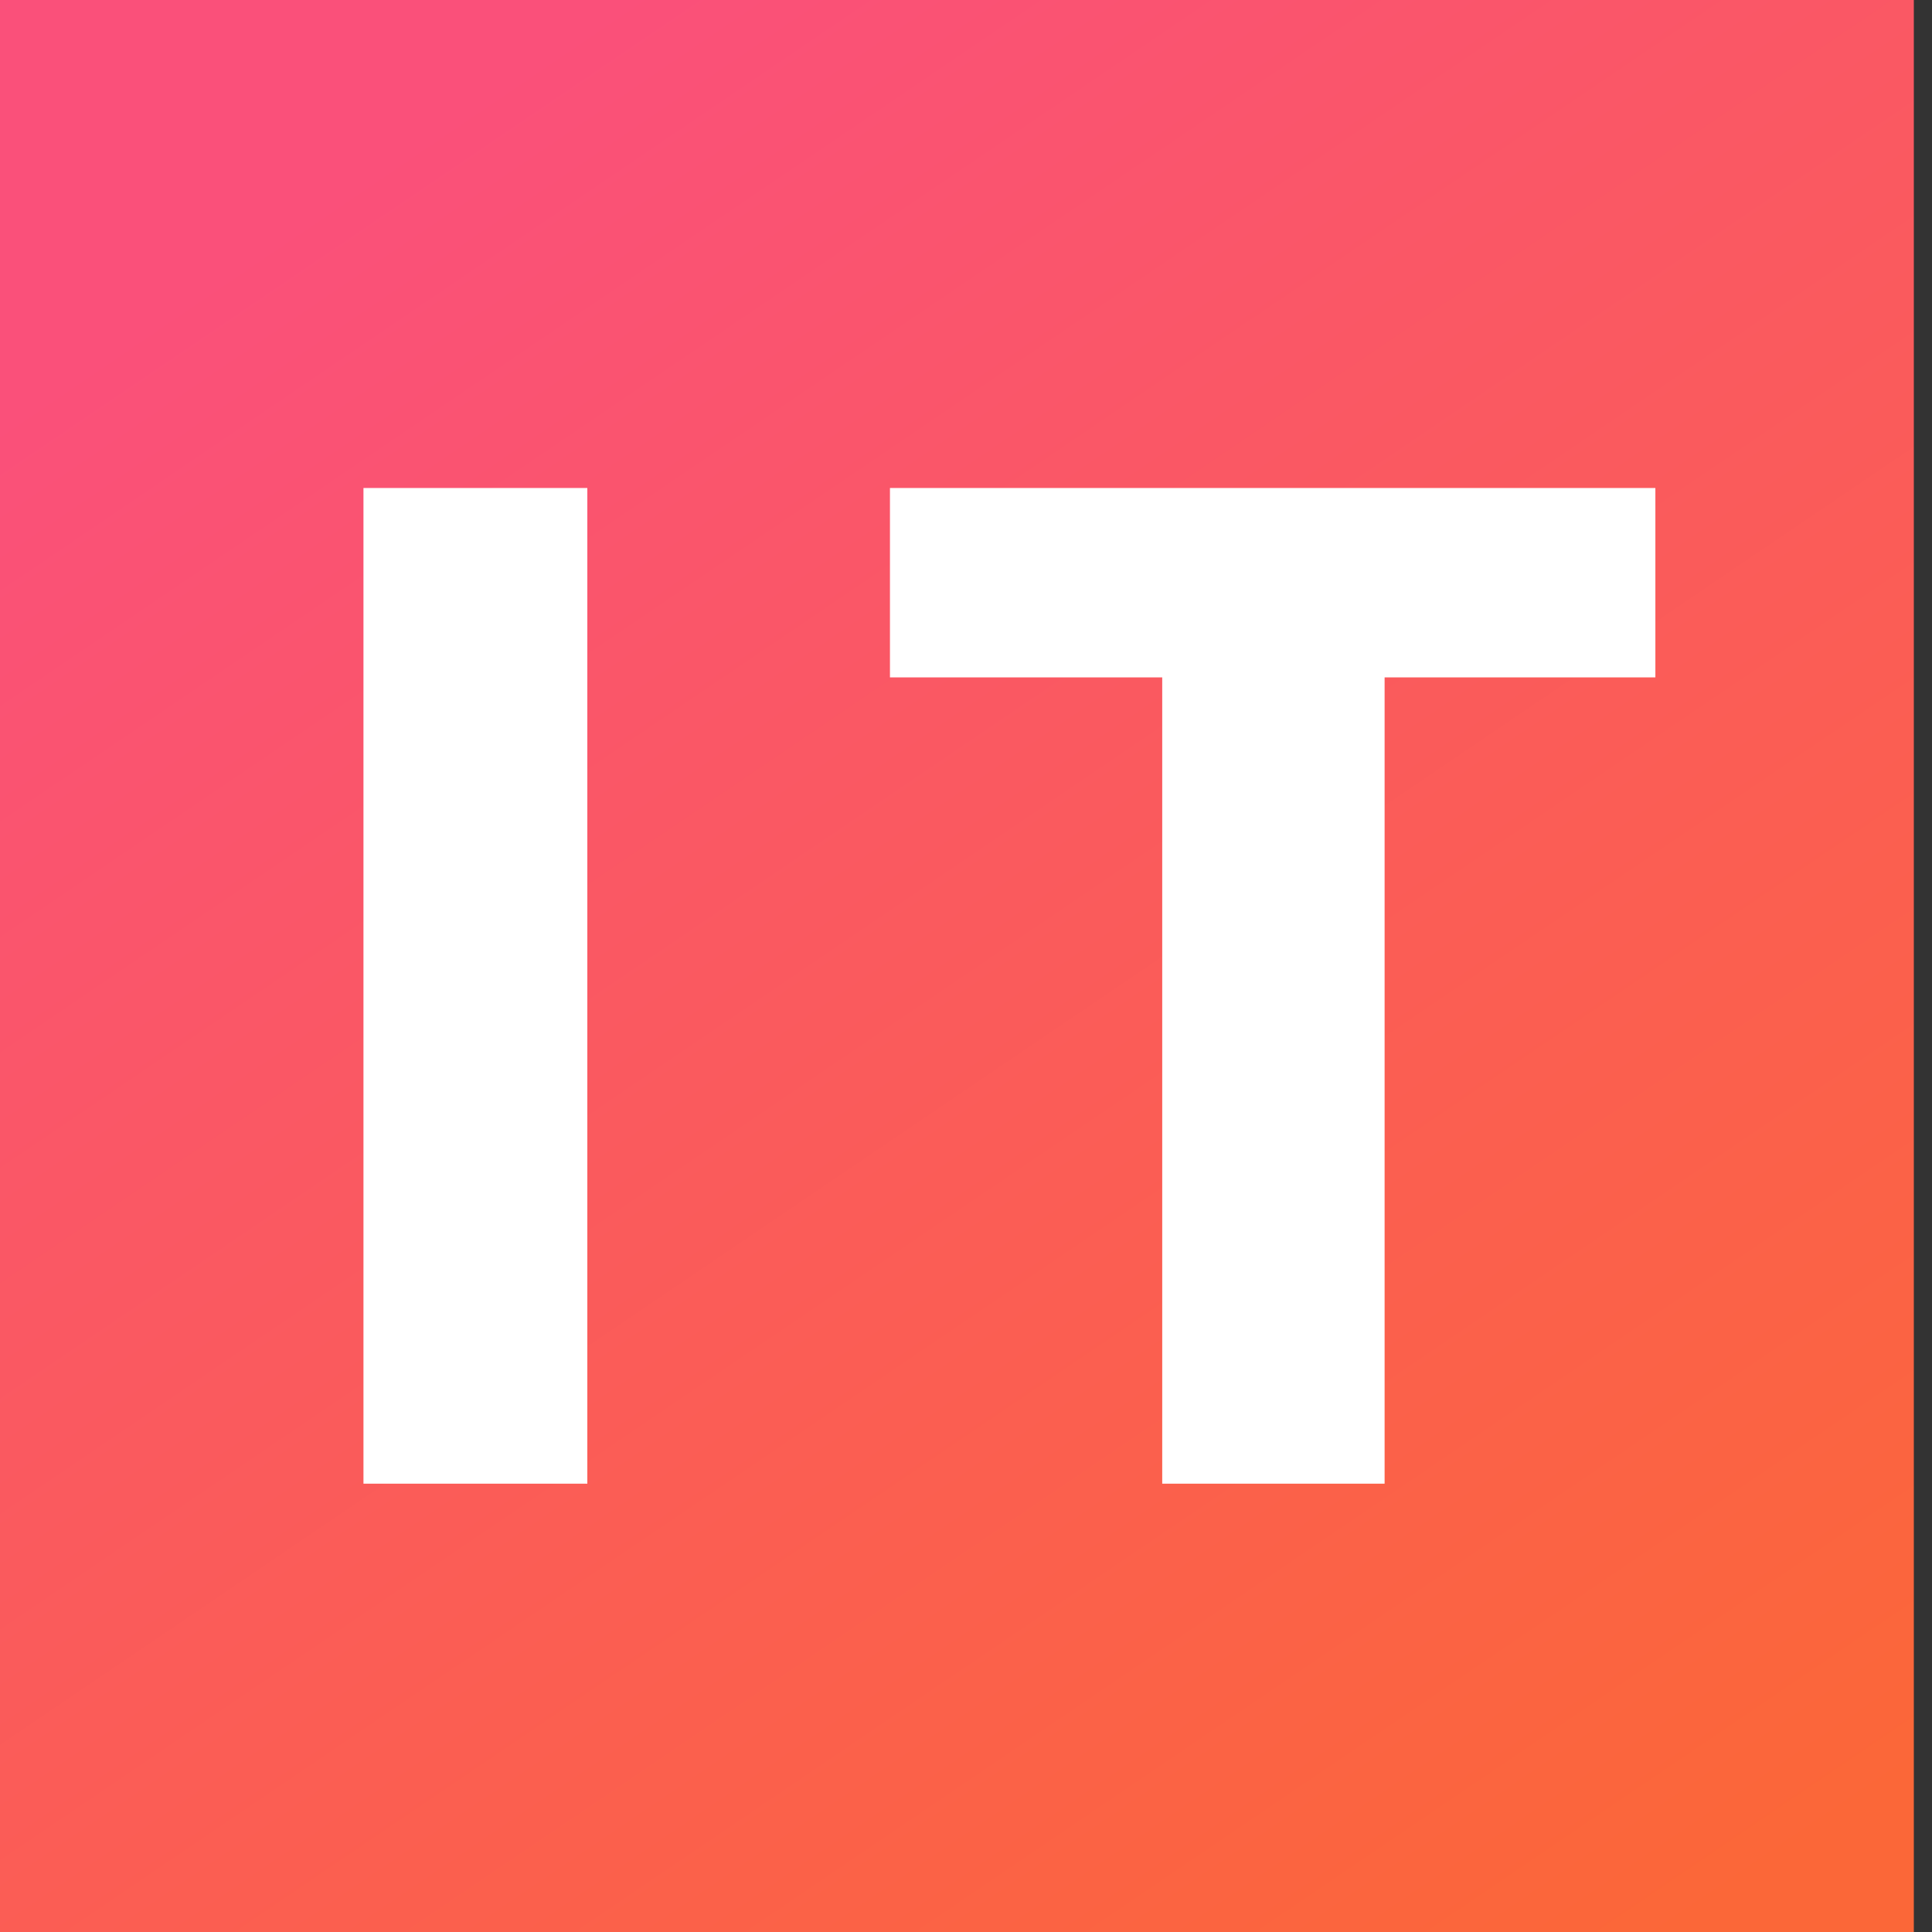
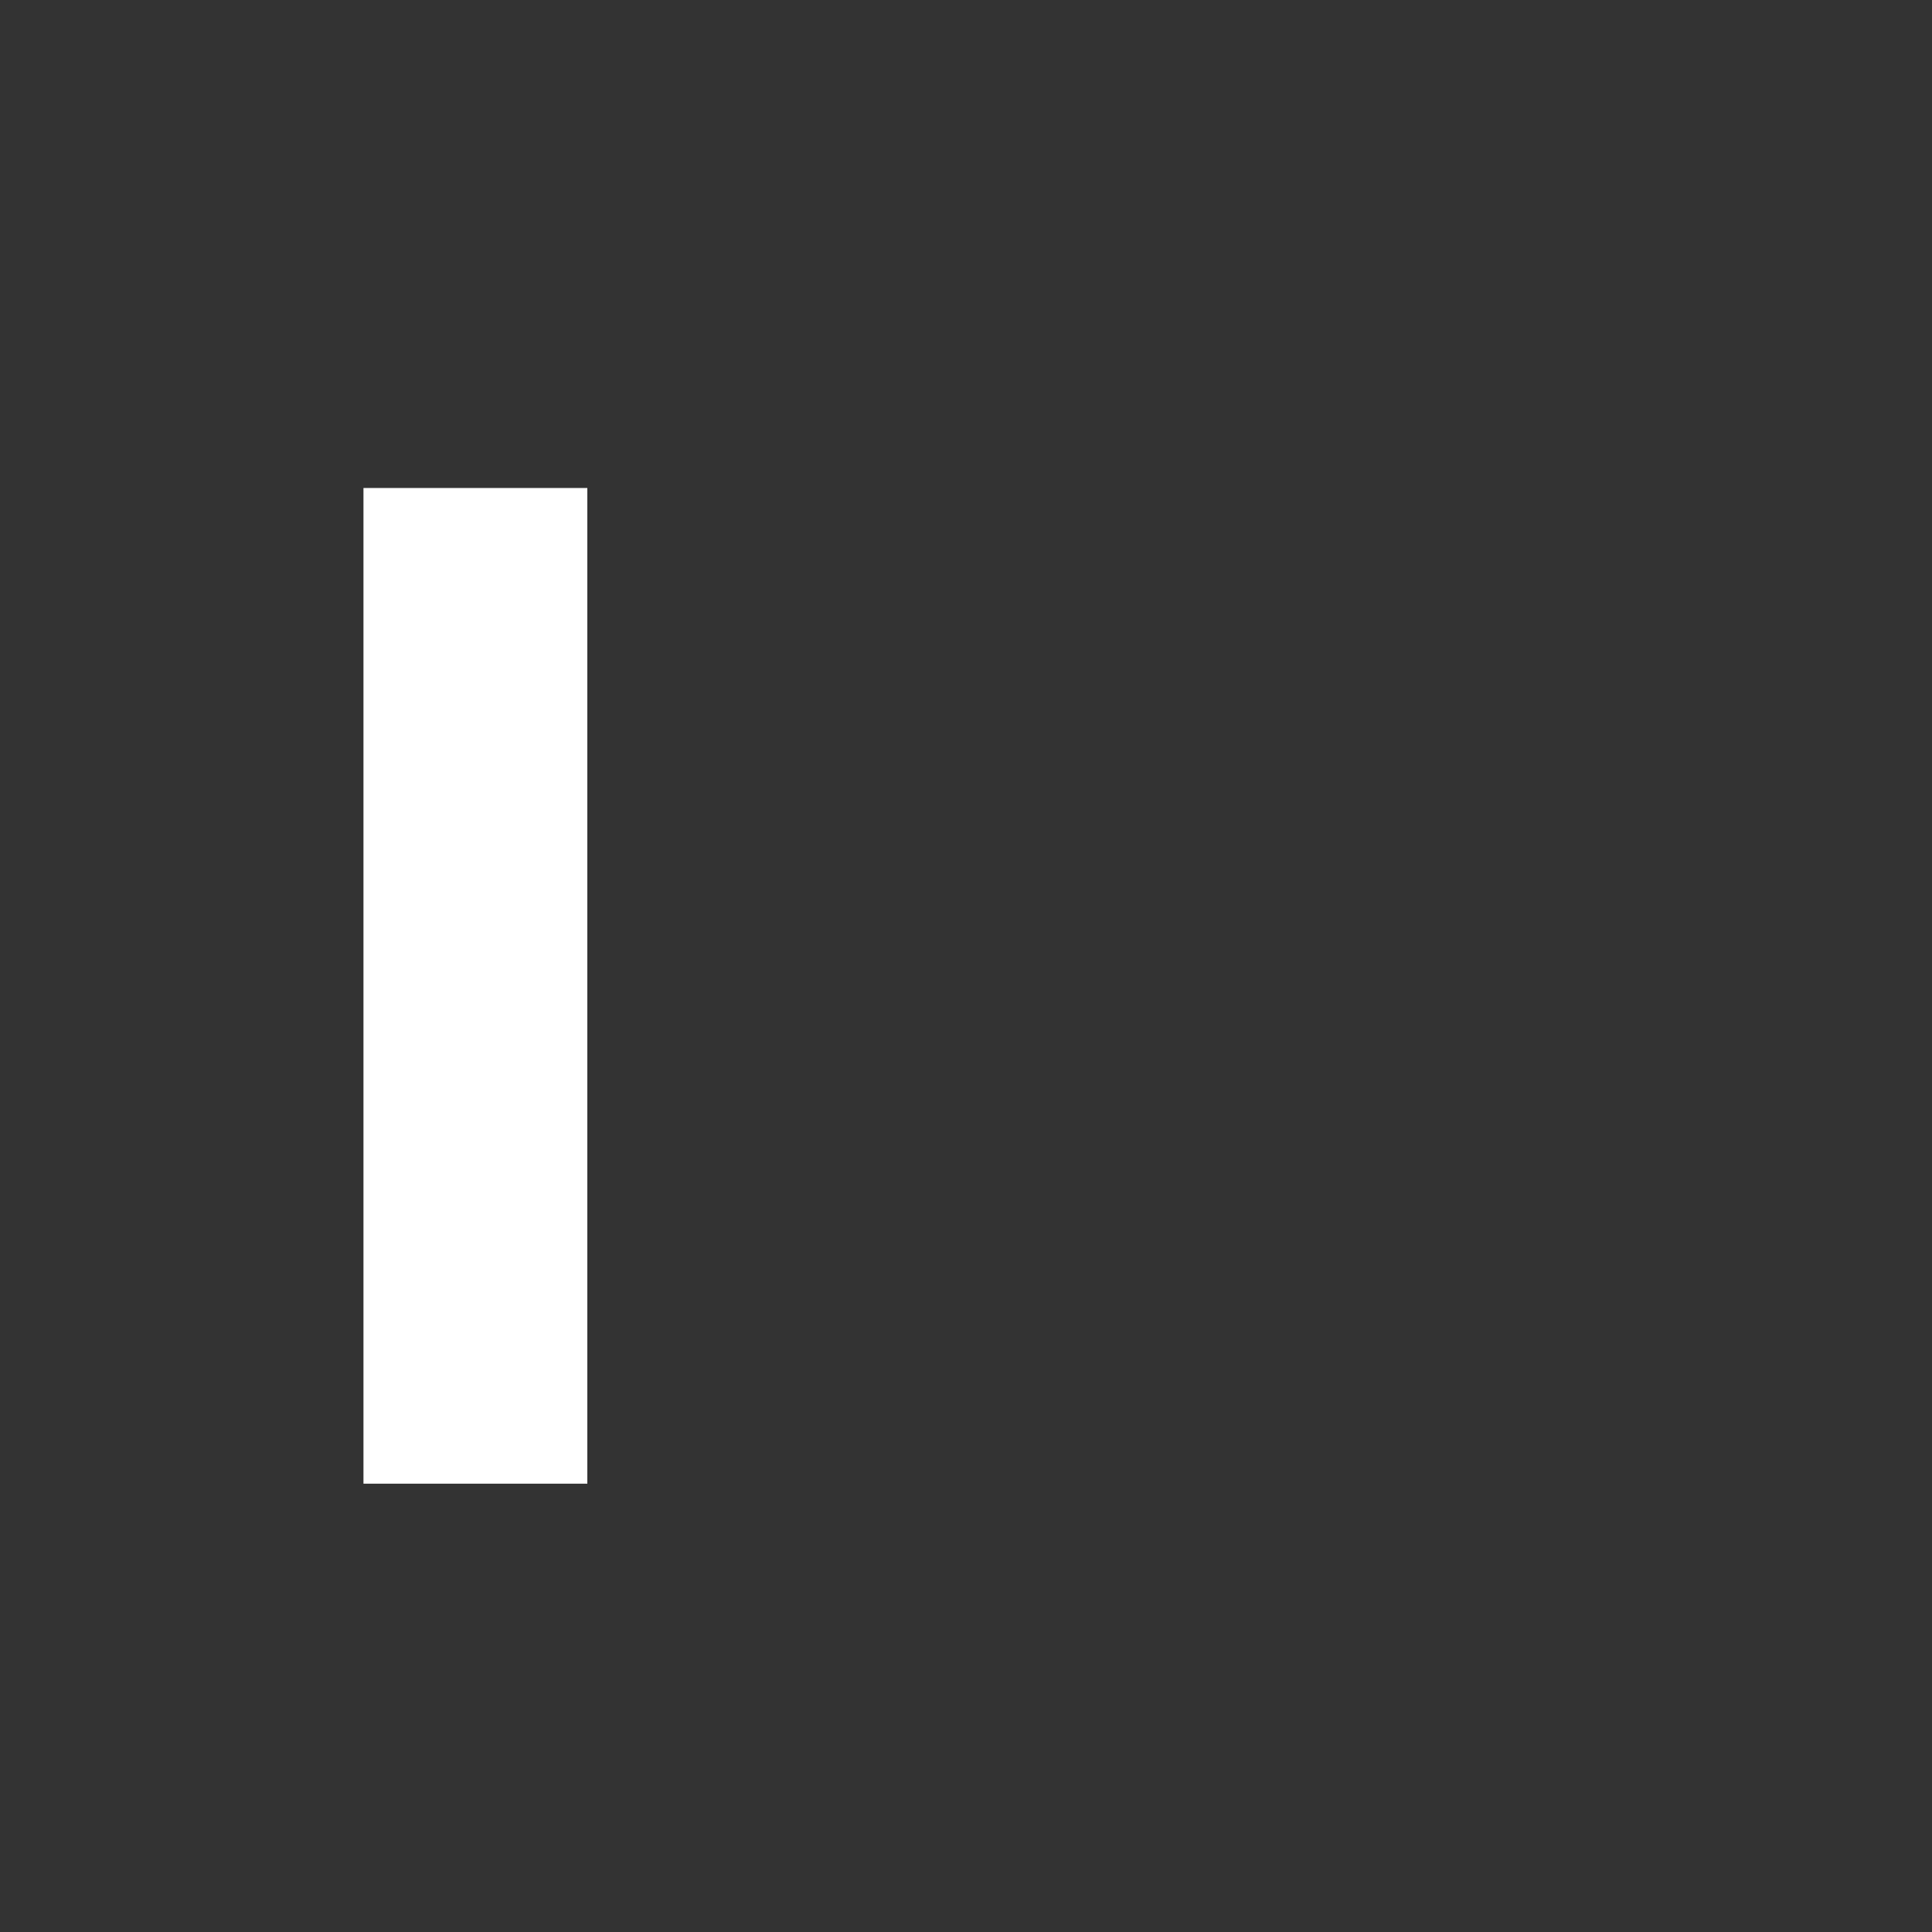
<svg xmlns="http://www.w3.org/2000/svg" width="39" height="39" viewBox="0 0 39 39" fill="none">
  <rect x="0" y="0" width="39" height="39" fill="#333333" stroke="none" />
-   <path d="M38.633 0H0V39H38.633V0Z" fill="url(#paint0_linear)" />
-   <path d="M23.462 13.674H17.965V9.851H33.416V13.674H27.95V29.95H23.461V13.674H23.462Z" fill="white" />
-   <path d="M7.337 9.851H11.856V29.95H7.337V9.851Z" fill="white" />
+   <path d="M7.337 9.851H11.856V29.95H7.337V9.851" fill="white" />
  <defs>
    <linearGradient id="paint0_linear" x1="-1.8762e-07" y1="8.44" x2="24.884" y2="45.125" gradientUnits="userSpaceOnUse">
      <stop stop-color="#FA507A" />
      <stop offset="1" stop-color="#FB6738" />
    </linearGradient>
  </defs>
</svg>